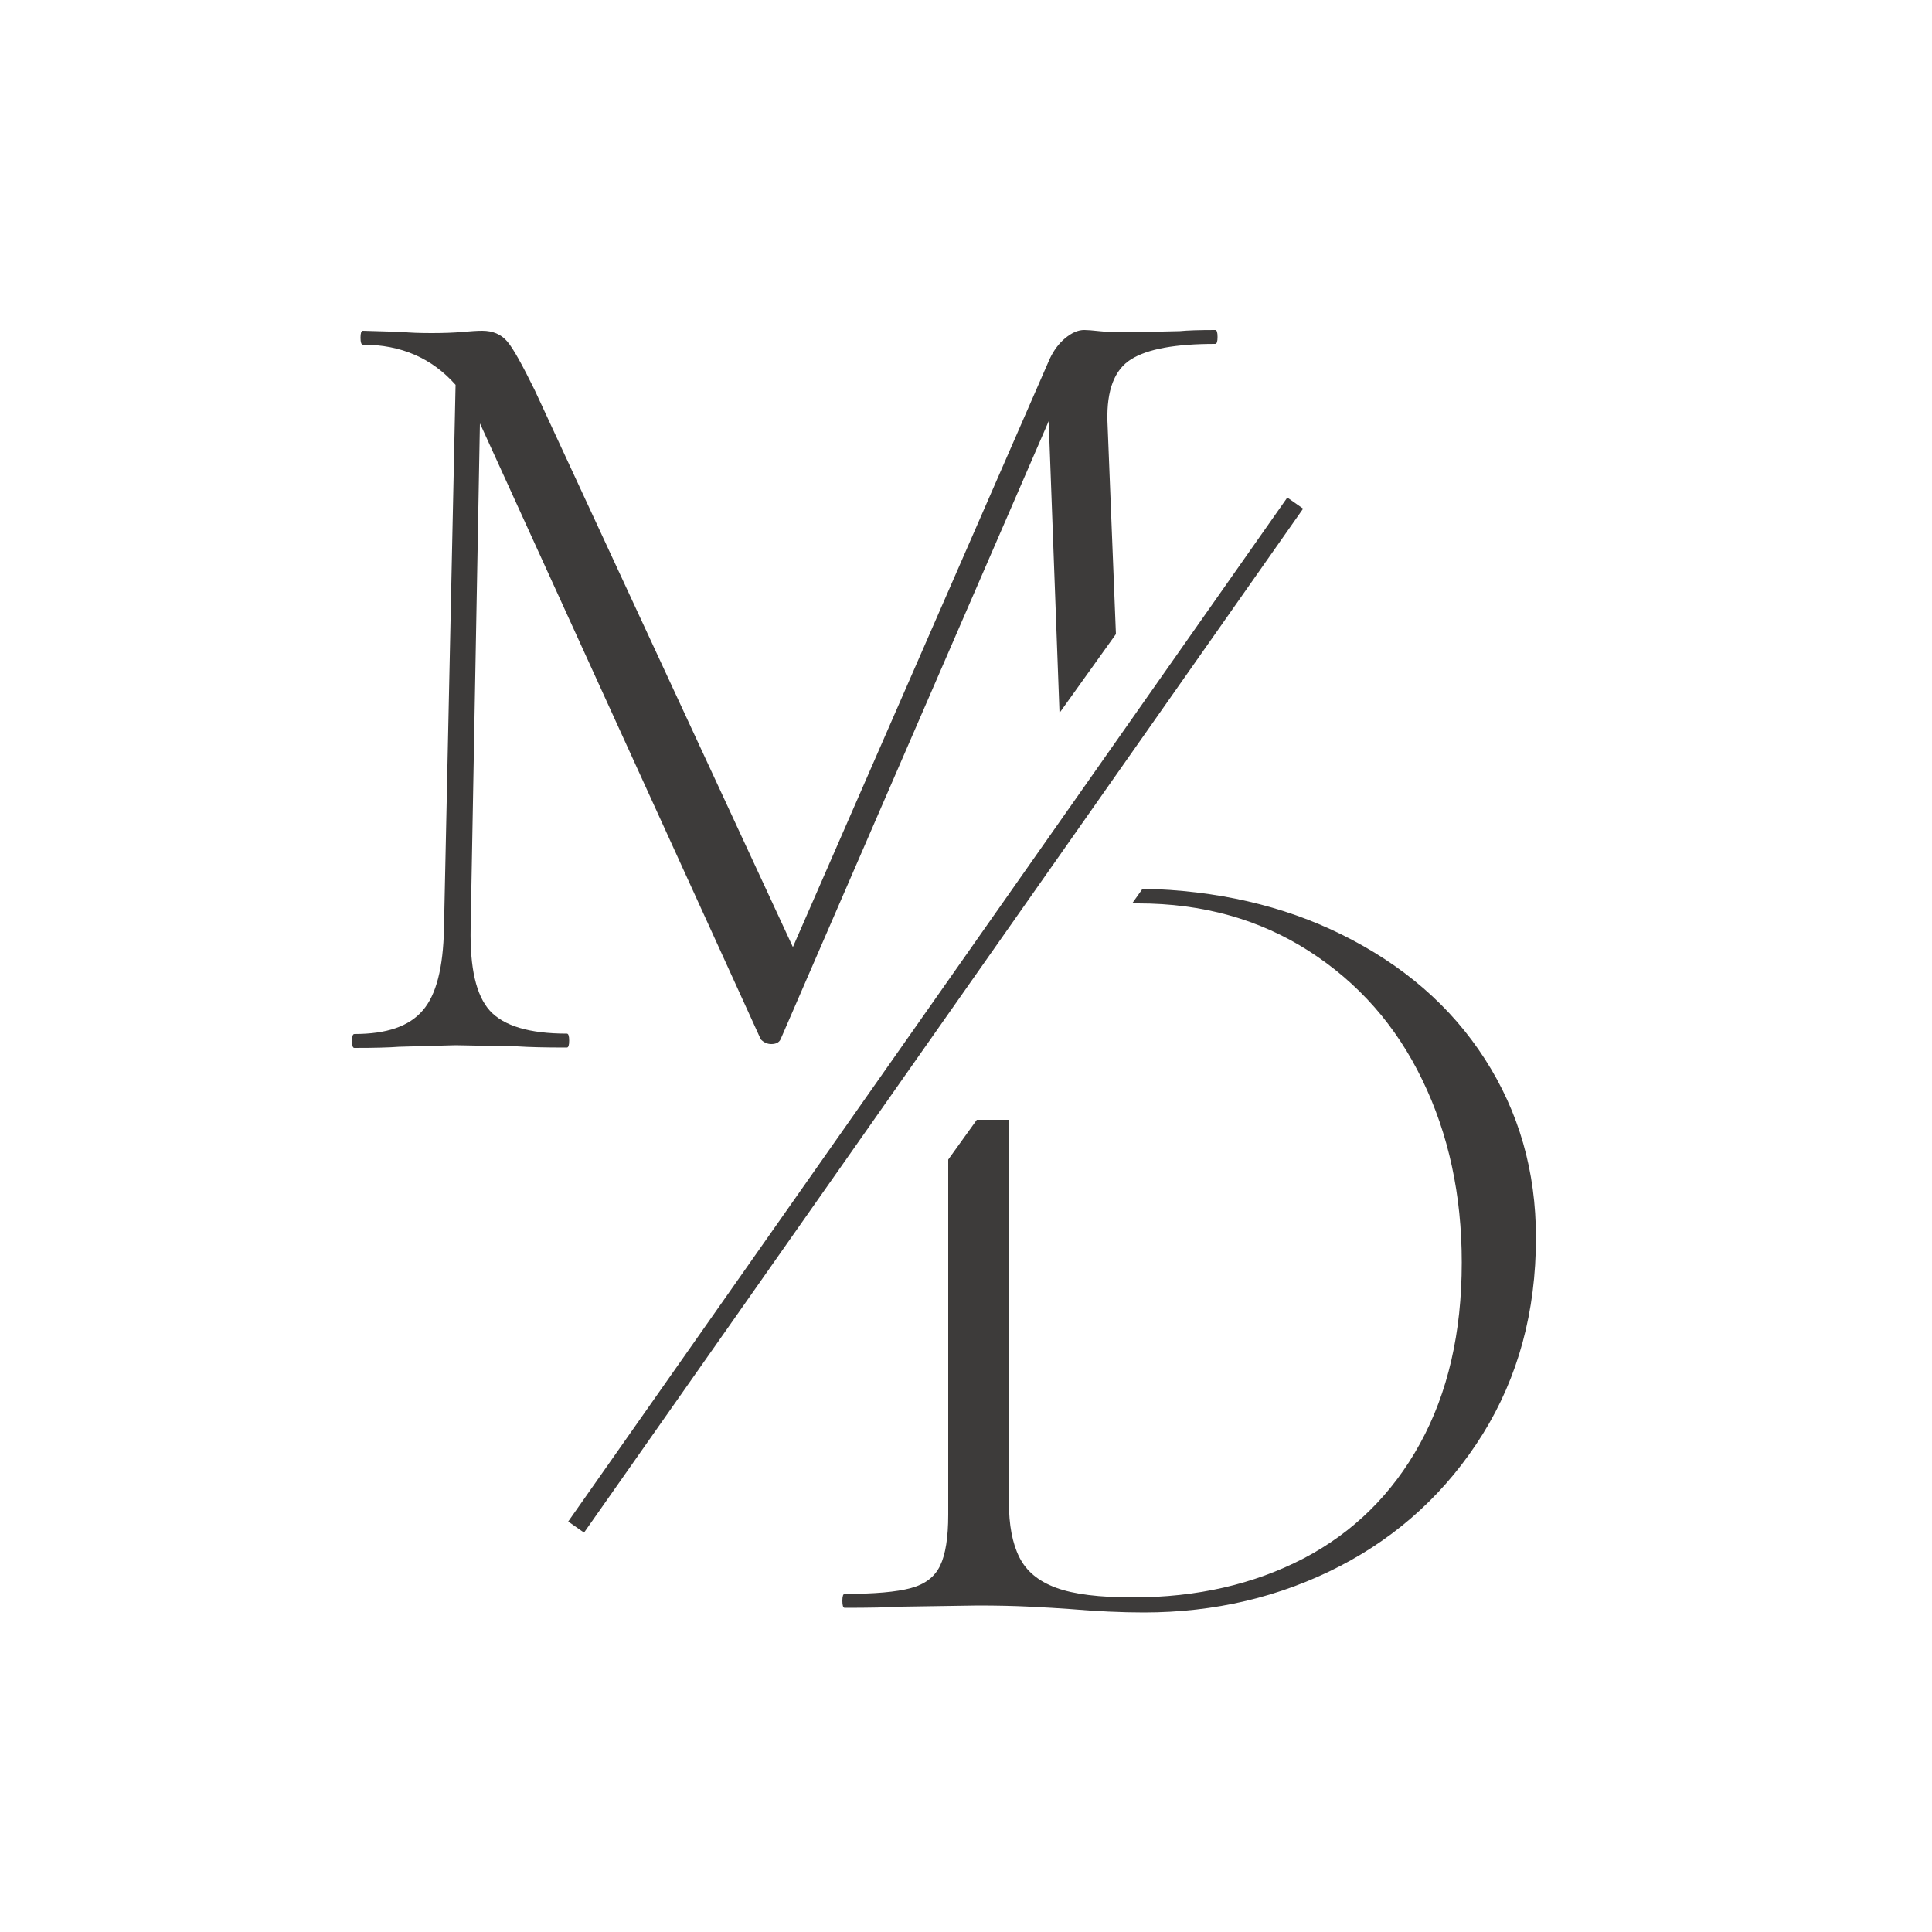
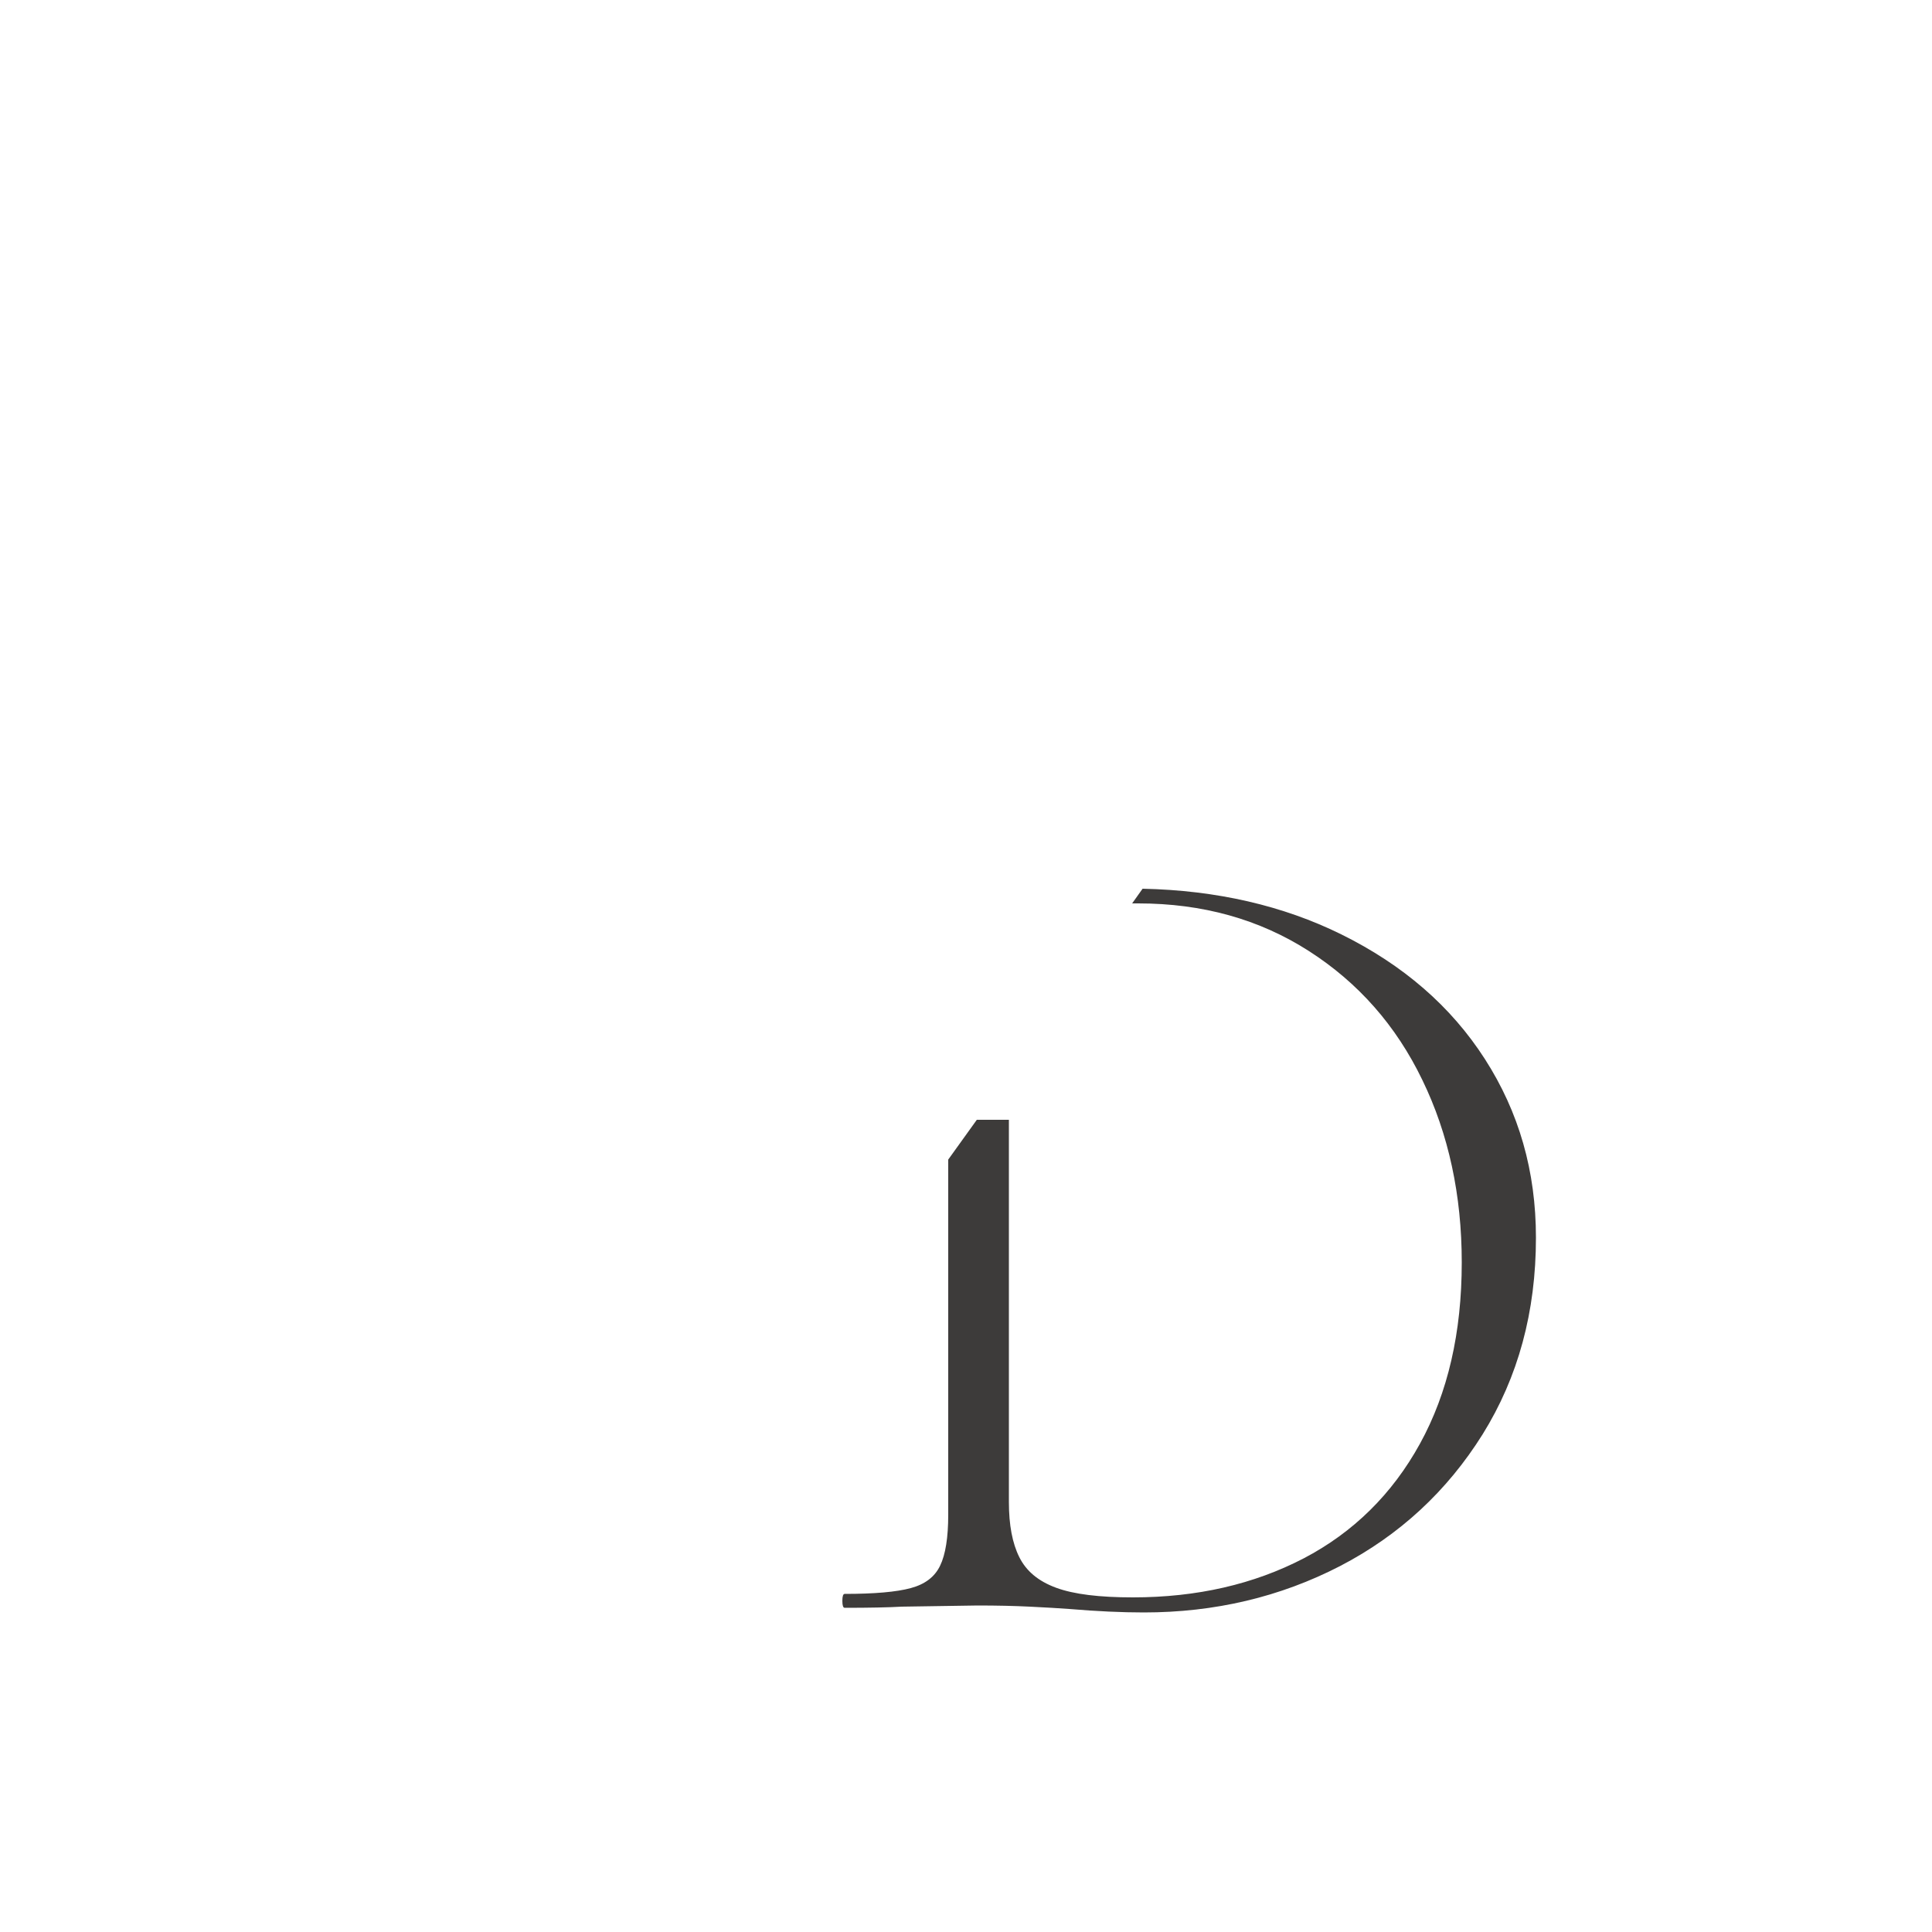
<svg xmlns="http://www.w3.org/2000/svg" xml:space="preserve" style="enable-background:new 0 0 500 500;" viewBox="0 0 500 500" y="0px" x="0px" id="Ebene_1" version="1.1">
  <style type="text/css">
	.st0{fill:#FFFFFF;}
	.st1{fill:#3D3B3A;}
	.st2{fill:none;stroke:#3D3B3A;stroke-width:5;stroke-miterlimit:4;}
</style>
-   <rect height="600" width="600" class="st0" y="-50" x="-50" />
  <path d="M384.3,274.1c-8.8-13.7-21.2-24.4-37.2-32.3c-15-7.4-32.2-11.4-51.4-11.8l-2.7,3.8c0.5,0,1,0,1.6,0  c16.6,0,31.3,4.1,44.1,12.3c12.8,8.2,22.6,19.3,29.4,33.4c6.8,14,10.2,29.8,10.2,47.2c0,18.2-3.6,33.8-10.8,46.9  c-7.2,13.1-17.3,23-30.1,29.7c-12.9,6.7-27.6,10.1-44.2,10.1c-8.7,0-15.3-0.8-19.9-2.5c-4.6-1.7-7.7-4.3-9.5-7.9  c-1.8-3.6-2.7-8.3-2.7-14.3v-98.9h-8.3l-7.4,10.3V392c0,5.9-0.7,10.3-2.1,13.2c-1.4,2.9-3.9,4.8-7.6,5.8c-3.7,1-9.4,1.5-17.1,1.5  c-0.4,0-0.6,0.6-0.6,1.8c0,1.2,0.2,1.8,0.6,1.8c6.3,0,11.3-0.1,14.8-0.3l19.6-0.3c5,0,9.5,0.1,13.5,0.3c4.1,0.2,7.5,0.4,10.2,0.6  c7.1,0.6,13.6,0.9,19.3,0.9c18.4,0,35.3-4,50.8-12c15.4-8,27.7-19.4,36.9-34.1c9.2-14.8,13.8-31.7,13.8-50.9  C397.5,303.1,393.1,287.8,384.3,274.1z" class="st1" />
-   <path d="M117.9,270.5l16,0.3c3,0.2,7.2,0.3,12.8,0.3c0.4,0,0.6-0.6,0.6-1.8c0-1.2-0.2-1.8-0.6-1.8  c-9.7,0-16.3-2-19.9-5.9c-3.6-4-5.2-11.1-5-21.4l2.4-130.6l0.3,0.6L196.9,269c0.8,0.8,1.7,1.2,2.7,1.2c1.2,0,2-0.4,2.4-1.2l69.4-160  l2.8,75.5l14.6-20.4l-2.2-55.2c-0.2-7.9,1.8-13.2,6.1-15.9c4.3-2.7,11.5-4,21.8-4c0.4,0,0.6-0.6,0.6-1.8c0-1.2-0.2-1.8-0.6-1.8  c-4.2,0-7.2,0.1-9.2,0.3l-13.4,0.3c-3.2,0-5.6-0.1-7.4-0.3c-1.8-0.2-3.1-0.3-3.9-0.3c-1.6,0-3.2,0.7-4.9,2.1c-1.7,1.4-3,3.2-4,5.3  l-66.5,152.3L138.4,101c-3.2-6.5-5.5-10.7-7.1-12.6c-1.6-1.9-3.8-2.8-6.5-2.8c-1.2,0-2.9,0.1-5.1,0.3c-2.2,0.2-4.8,0.3-8,0.3  s-5.7-0.1-7.7-0.3l-10.1-0.3c-0.4,0-0.6,0.6-0.6,1.8c0,1.2,0.2,1.8,0.6,1.8c9.9,0,17.9,3.5,24,10.4l-3,140.7  c-0.2,10.1-2,17.2-5.5,21.2c-3.5,4.1-9.3,6.1-17.7,6.1c-0.4,0-0.6,0.6-0.6,1.8c0,1.2,0.2,1.8,0.6,1.8c5.2,0,9-0.1,11.6-0.3  L117.9,270.5z" class="st1" />
-   <path d="M149.1,395.2l186.1-265" class="st2" />
</svg>